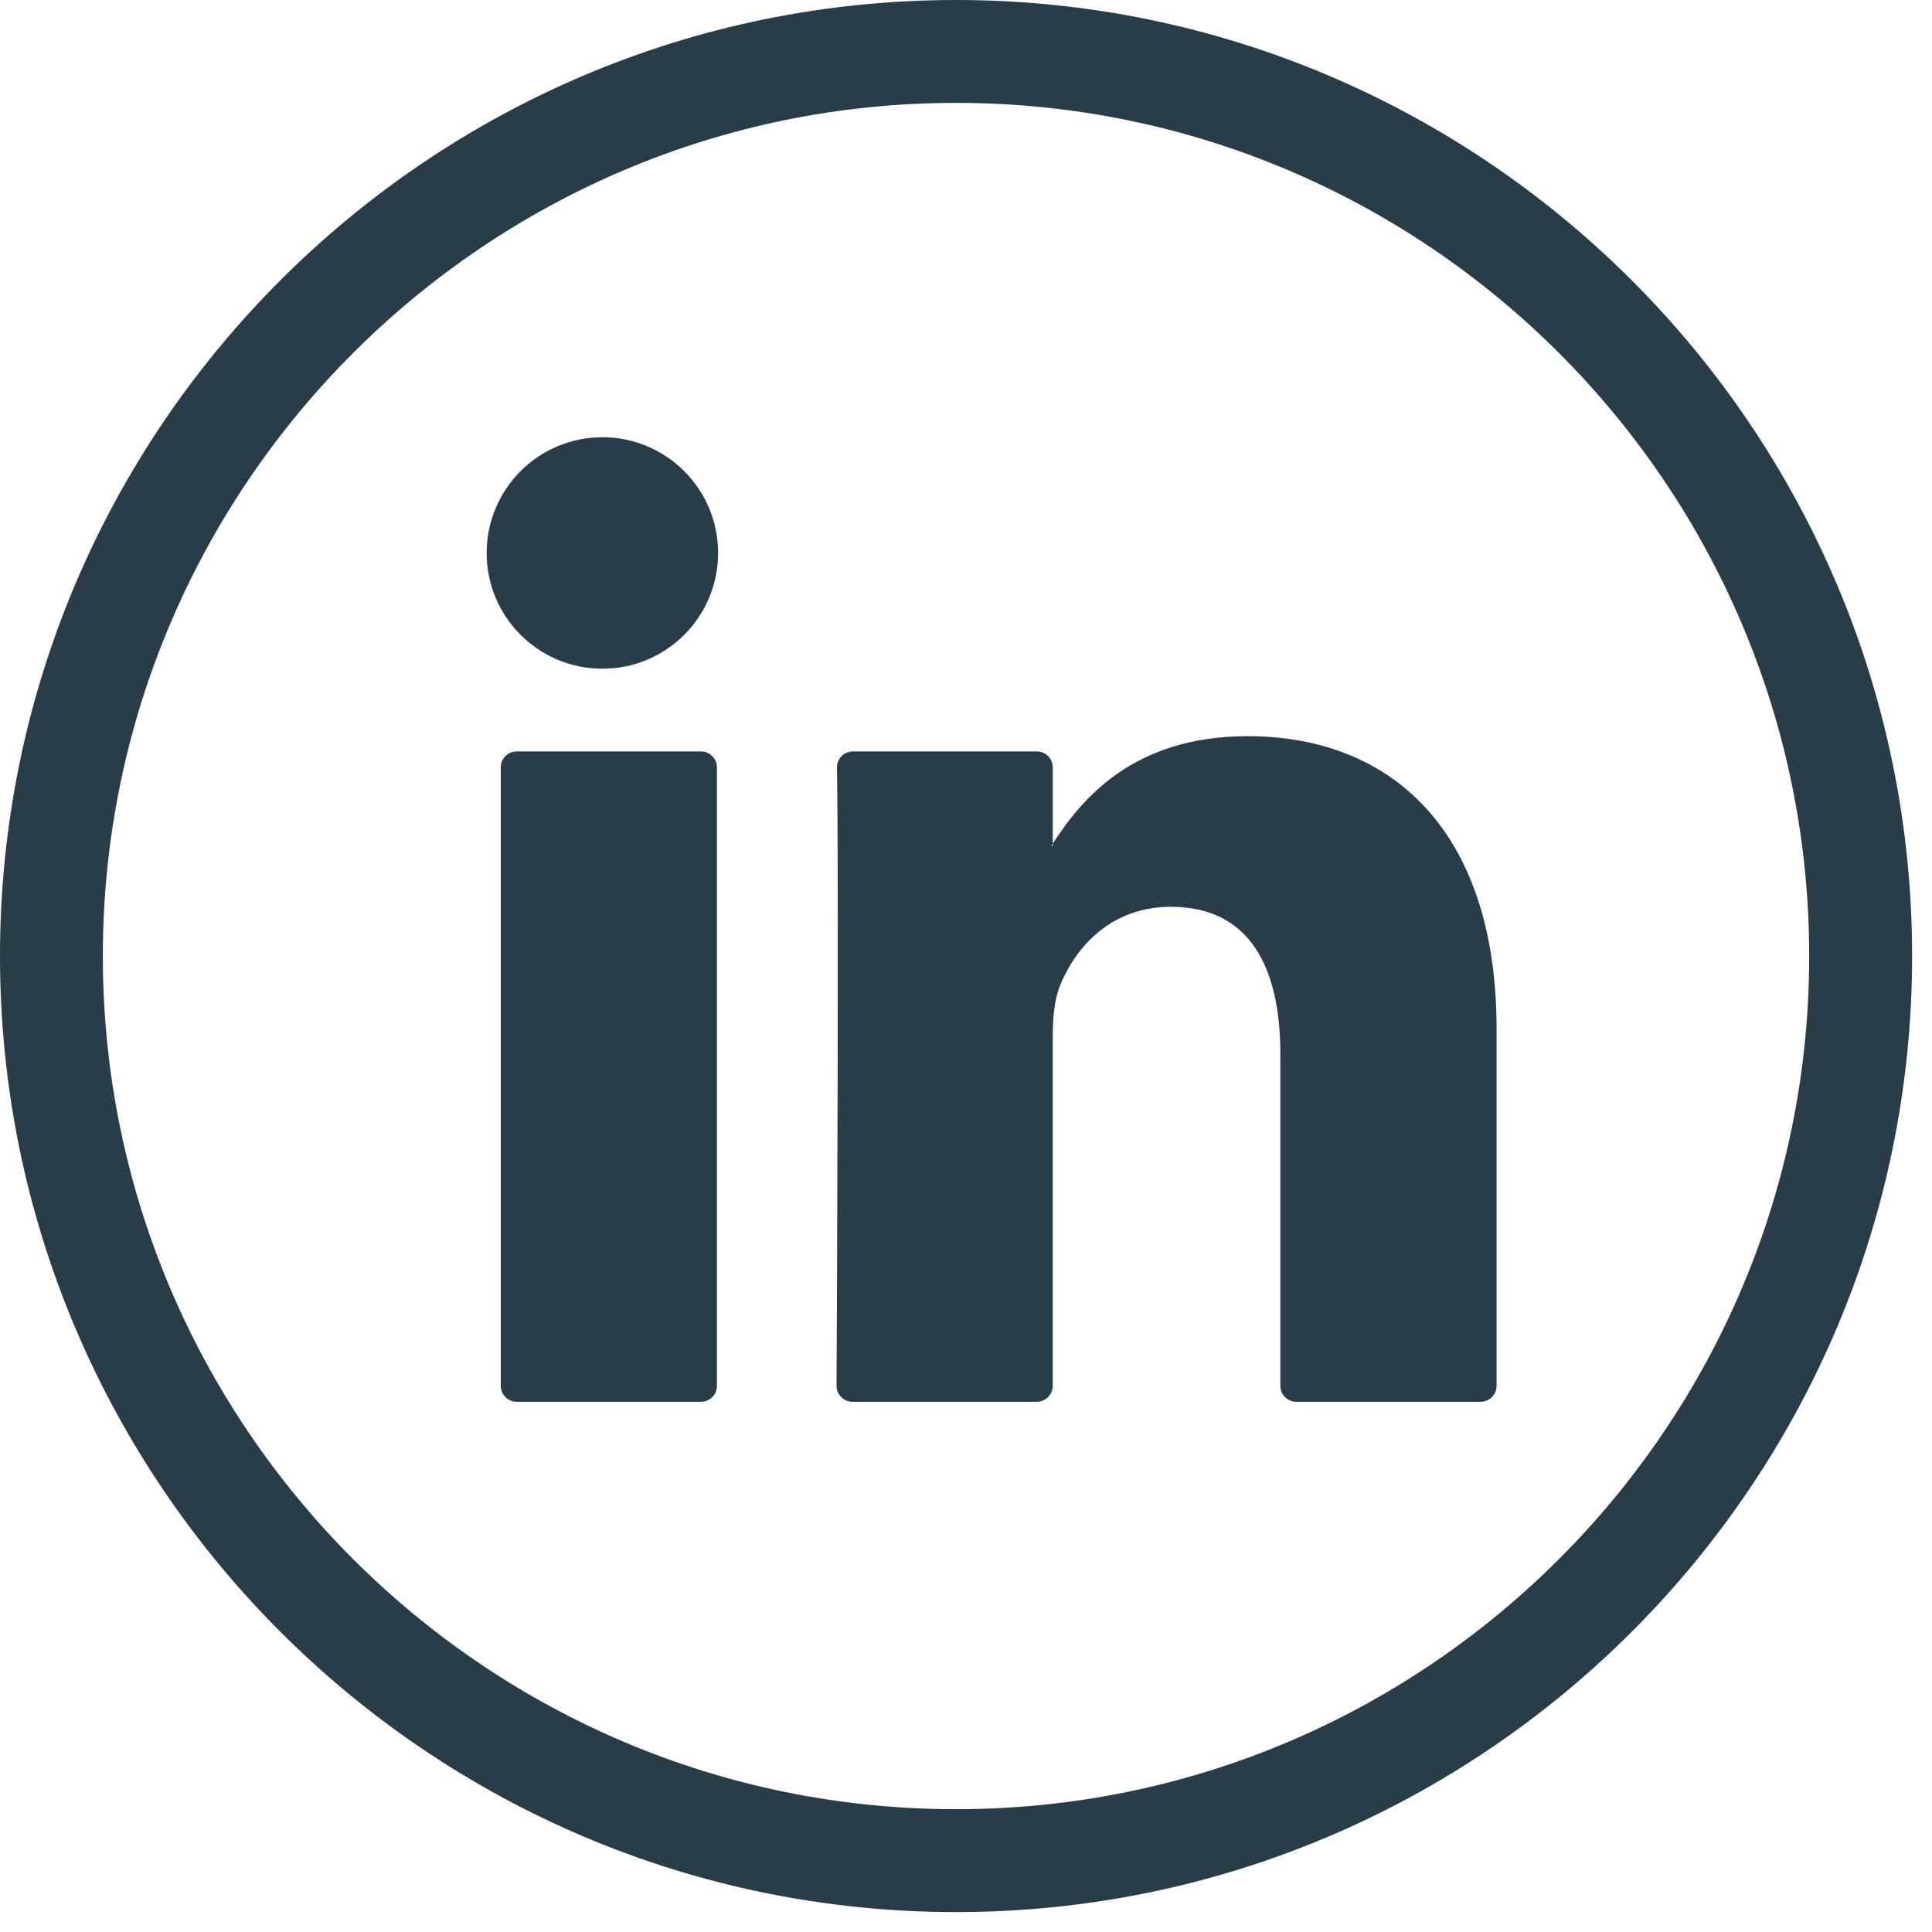
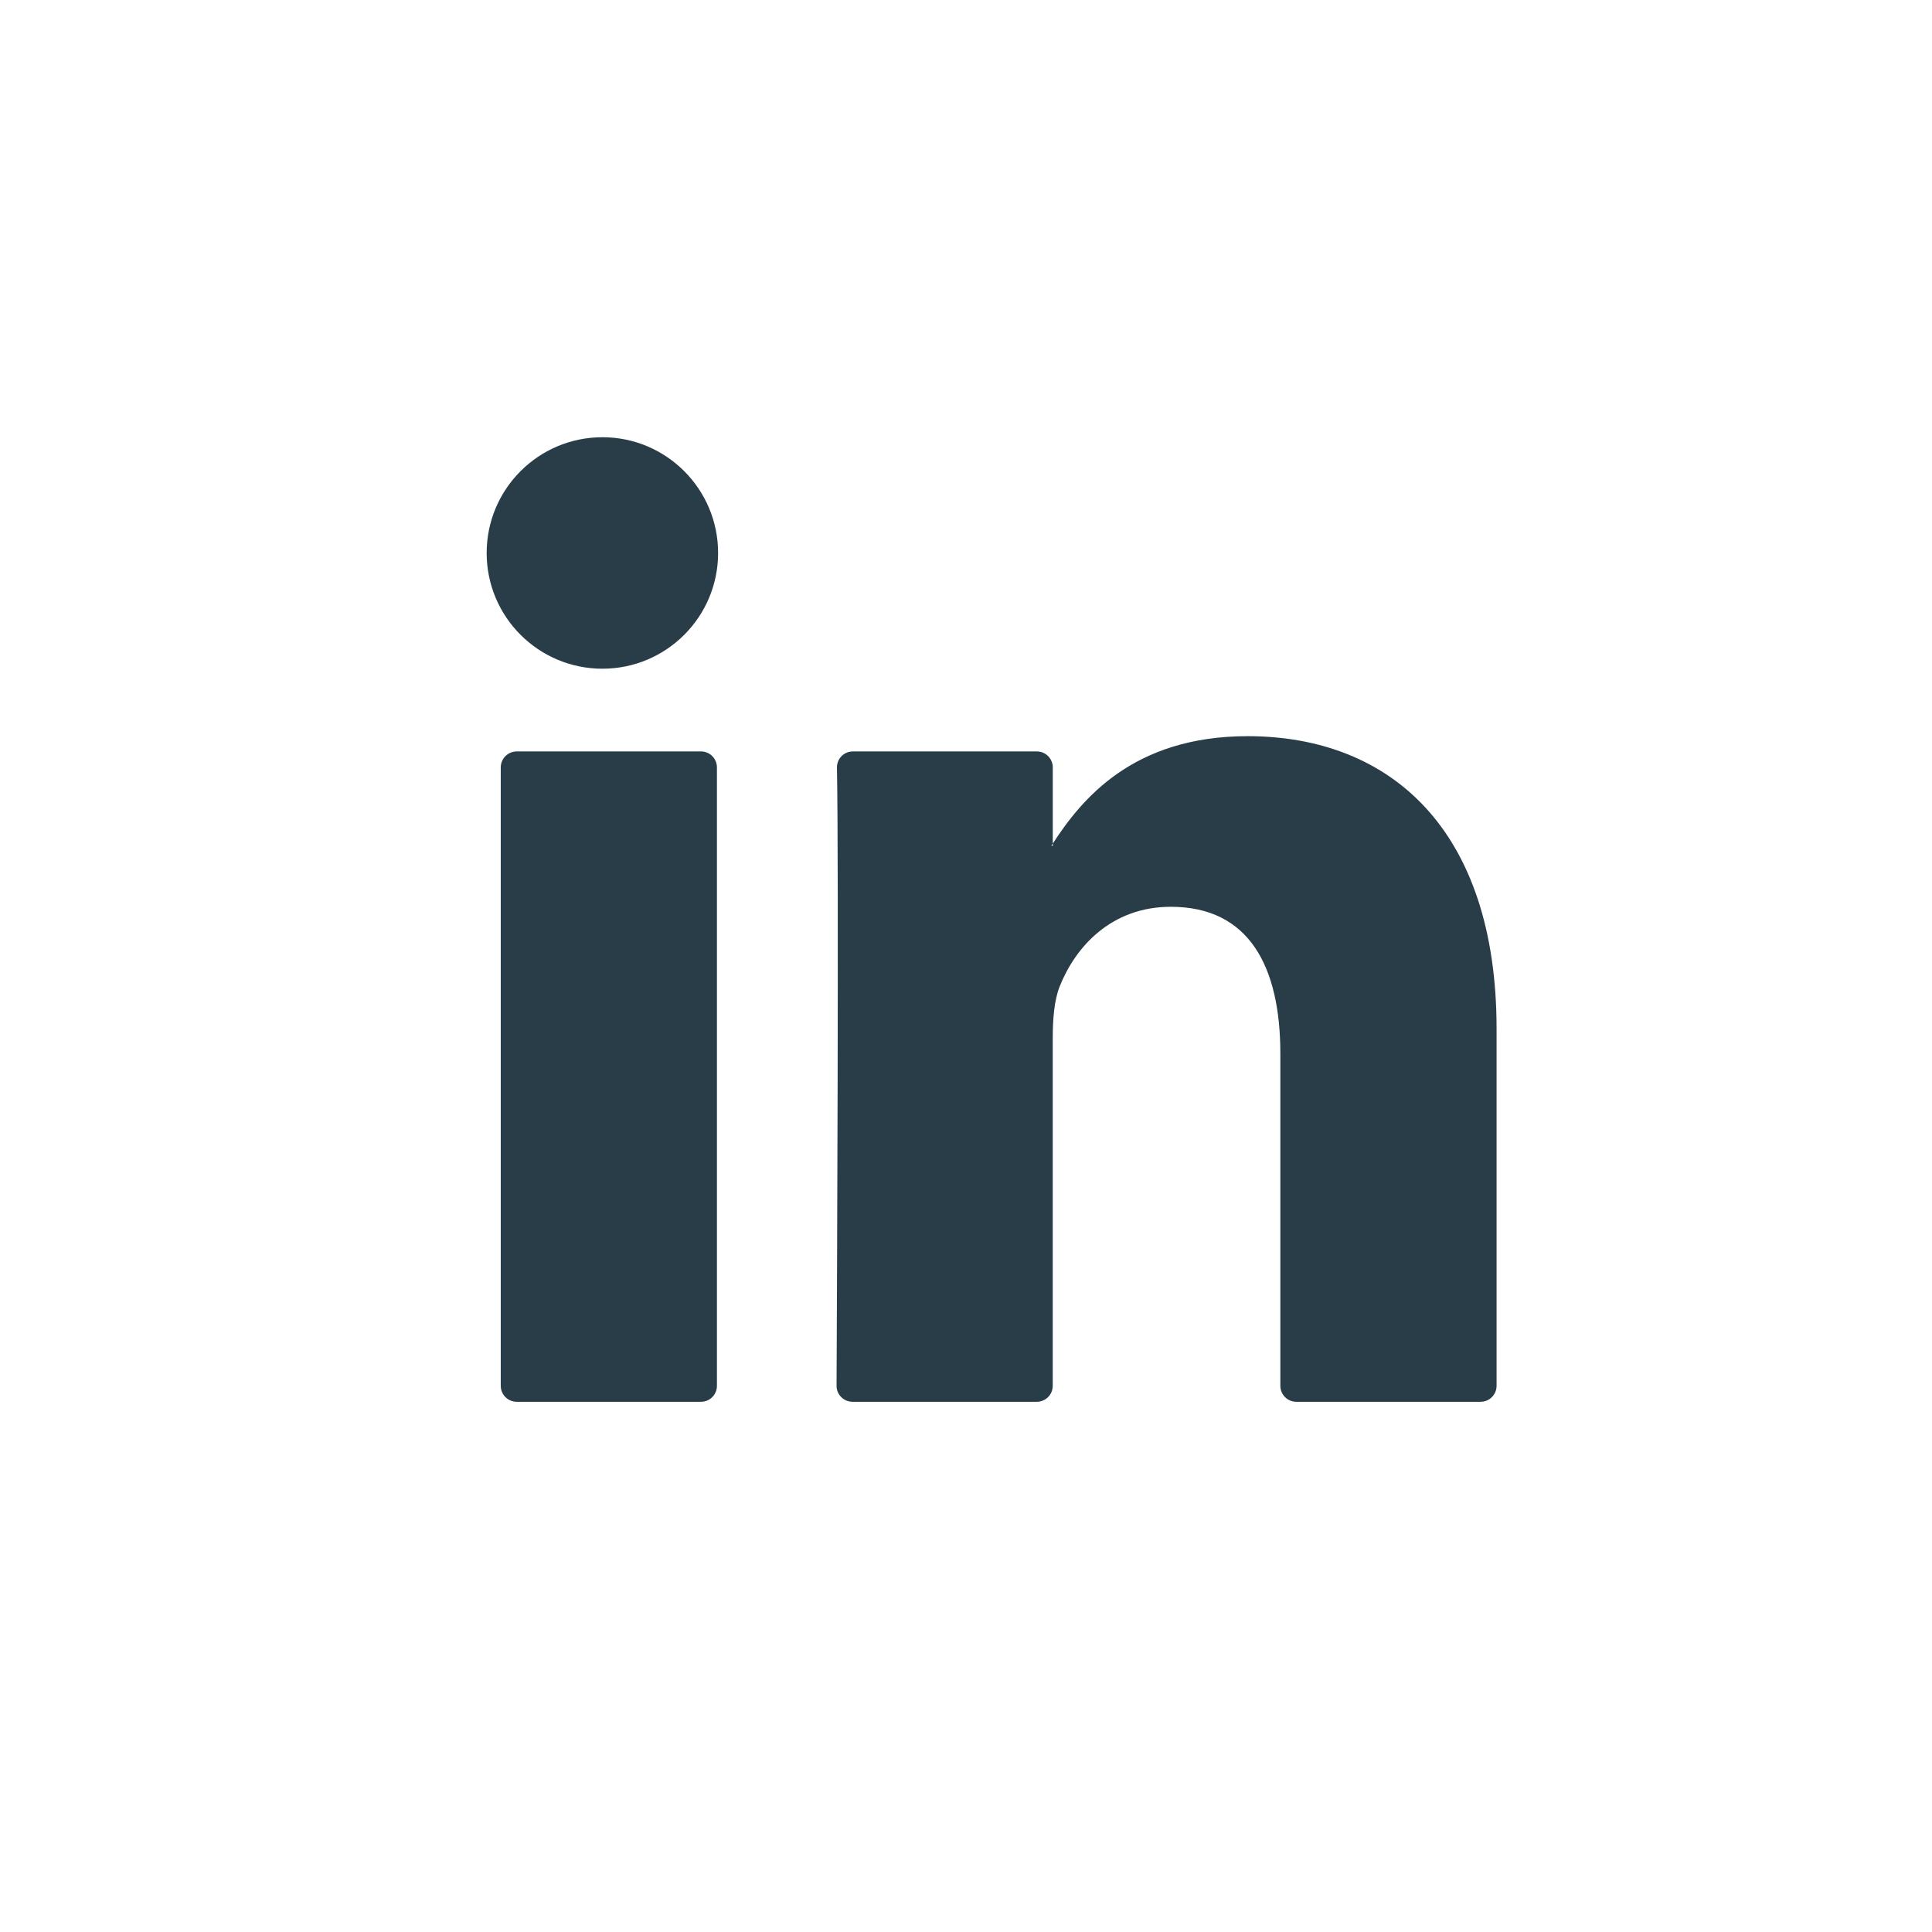
<svg xmlns="http://www.w3.org/2000/svg" width="100%" viewBox="0 0 48 48" fill="none">
  <g id="Linkedin">
-     <path id="Fill 238" fill-rule="evenodd" clip-rule="evenodd" d="M23.753 2.556C12.066 2.556 2.555 12.065 2.555 23.753C2.555 35.441 12.066 44.949 23.753 44.949C35.441 44.949 44.949 35.441 44.949 23.753C44.949 12.065 35.441 2.556 23.753 2.556ZM23.753 47.505C10.655 47.505 0 36.85 0 23.753C0 10.655 10.655 0 23.753 0C36.85 0 47.506 10.655 47.506 23.753C47.506 36.85 36.85 47.505 23.753 47.505Z" fill="#293D48" />
    <path id="Fill 239" fill-rule="evenodd" clip-rule="evenodd" d="M12.838 34.827H17.416C17.635 34.827 17.812 34.65 17.812 34.43V19.066C17.812 18.847 17.635 18.669 17.416 18.669H12.838C12.619 18.669 12.441 18.847 12.441 19.066V34.43C12.441 34.65 12.619 34.827 12.838 34.827ZM37.182 25.562V34.43C37.182 34.65 37.004 34.827 36.785 34.827H32.206C31.987 34.827 31.81 34.65 31.81 34.43V26.182C31.81 24.012 31.034 22.529 29.089 22.529C27.604 22.529 26.722 23.528 26.333 24.494C26.192 24.839 26.155 25.318 26.155 25.803V34.43C26.155 34.649 25.978 34.827 25.759 34.827H21.182C20.962 34.827 20.784 34.65 20.784 34.43C20.795 32.233 20.841 21.576 20.794 19.071C20.79 18.849 20.968 18.669 21.191 18.669H25.76C25.979 18.669 26.156 18.847 26.156 19.066V20.959C26.145 20.977 26.129 20.995 26.121 21.012H26.156V20.959C26.869 19.86 28.143 18.29 30.997 18.29C34.532 18.29 37.182 20.599 37.182 25.562Z" fill="#293D48" />
    <path id="Fill 240" fill-rule="evenodd" clip-rule="evenodd" d="M17.841 13.739C17.841 15.327 16.554 16.614 14.967 16.614C13.378 16.614 12.091 15.327 12.091 13.739C12.091 12.151 13.378 10.863 14.967 10.863C16.554 10.863 17.841 12.151 17.841 13.739Z" fill="#293D48" />
  </g>
</svg>